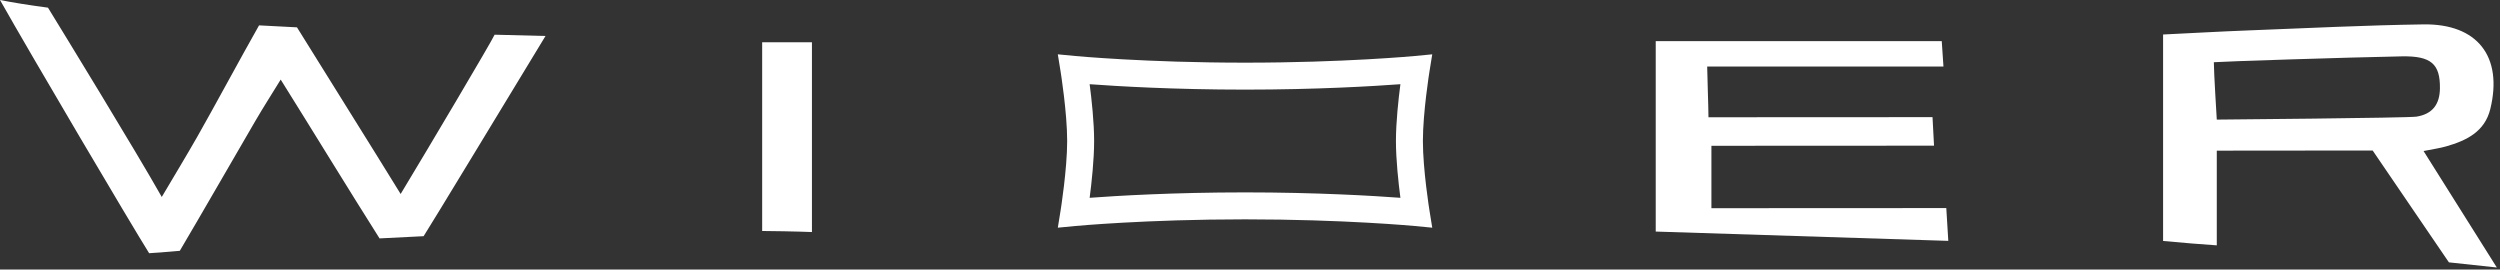
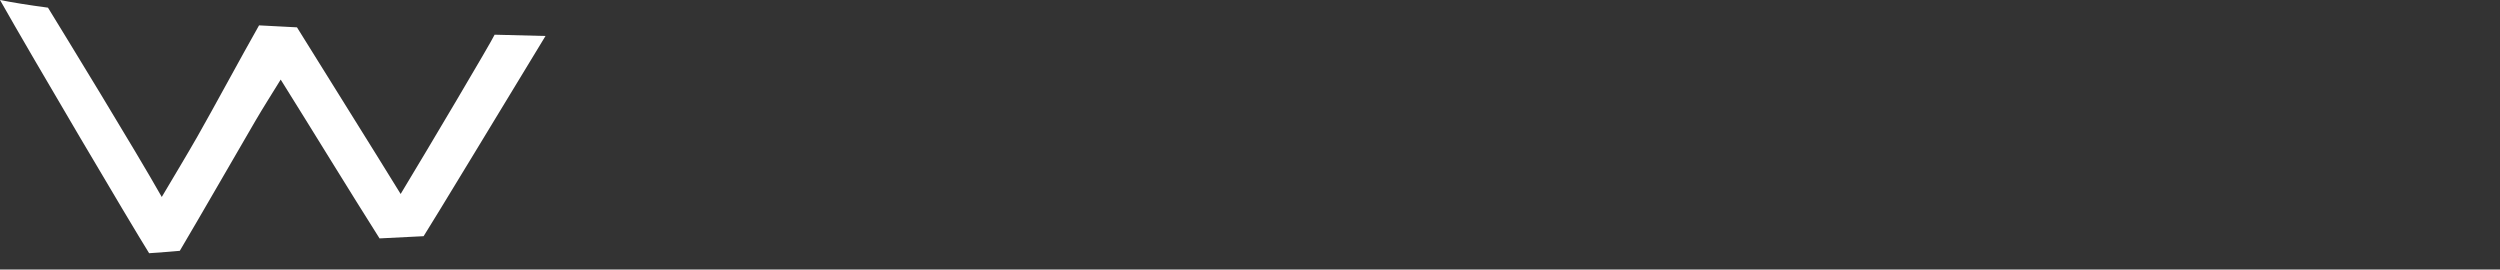
<svg xmlns="http://www.w3.org/2000/svg" width="100%" height="100%" viewBox="0 0 371 40" xml:space="preserve" style="fill-rule:evenodd;clip-rule:evenodd;stroke-linejoin:round;stroke-miterlimit:1.414;">
  <rect x="0" y="0" width="371" height="40" fill="#333333" stroke="none" />
  <g transform="matrix(1,0,0,1,-0.026,-0.417)">
    <g>
-       <path d="M328.997,22.773C336.088,22.773 352.129,22.752 352.129,22.752L363.443,39.35C365.996,39.624 368.358,39.878 370.555,40.114C367.43,35.174 362.961,28.013 359.682,22.829C361.096,22.545 362.077,22.414 363.018,22.145C366.037,21.282 368.766,19.972 369.591,16.579C371.476,8.826 367.691,3.917 359.669,4.036C351.029,4.164 342.393,4.593 333.757,4.927C329.414,5.094 325.073,5.341 321.028,5.537C321.028,15.899 321.028,26.051 321.028,36.177C322.806,36.358 327.969,36.775 328.997,36.827C328.997,32.105 328.997,27.686 328.997,22.773ZM328.56,9.65C329.889,9.537 348.246,8.937 356.445,8.781C360.819,8.697 362.152,9.92 362.112,13.523C362.085,15.928 360.985,17.345 358.639,17.726C357.427,17.923 328.997,18.167 328.997,18.167C328.997,18.167 328.56,11.141 328.56,9.65Z" style="fill:white;fill-rule:nonzero;" />
      <path d="M26.708,37.639C30.075,31.941 34.61,24.039 37.945,18.322C39.094,16.353 40.326,14.432 41.681,12.227C46.166,19.39 52.046,29.008 56.35,35.796C58.603,35.675 60.783,35.566 62.891,35.468C63.41,34.722 76.526,13.091 80.979,5.759C78.386,5.697 75.869,5.633 73.427,5.566C72.889,6.732 63.559,22.461 59.482,29.204C55.096,22.073 48.628,11.782 44.098,4.474C42.147,4.378 40.272,4.28 38.469,4.181C35.732,9.015 31.651,16.585 29.332,20.657C27.705,23.513 25.996,26.322 24.032,29.648C20.165,22.794 9.46,5.325 7.146,1.554C4.177,1.161 1.849,0.777 0.026,0.417C4.861,8.979 19.331,33.469 22.157,37.994C23.588,37.899 26.697,37.658 26.708,37.639Z" style="fill:white;fill-rule:nonzero;" />
-       <path d="M288.856,31.296C283.292,31.296 260.2,31.313 254,31.313C254,27.884 254,25.144 254,22.052C258.509,22.052 280.414,22.035 287.036,22.035C286.955,20.497 286.892,19.318 286.812,17.801C278.499,17.801 256.514,17.818 253.562,17.818C253.562,16.284 253.372,11.395 253.372,10.288C265.1,10.288 276.63,10.288 288.435,10.288C288.314,8.486 288.236,7.333 288.181,6.523C273.68,6.523 259.559,6.523 245.736,6.523L245.736,34.781C254.942,35.073 283.695,35.988 289.153,36.161C289.055,34.549 288.976,33.254 288.856,31.296Z" style="fill:white;fill-rule:nonzero;" />
-       <path d="M120.518,6.691L113.131,6.691C113.131,16.259 113.131,25.198 113.131,34.695C117.996,34.74 120.518,34.852 120.518,34.852C120.518,25.285 120.518,15.954 120.518,6.691Z" style="fill:white;fill-rule:nonzero;" />
-       <path d="M212.572,34.205L209.993,33.958C209.889,33.949 199.468,32.967 184.788,32.967C170.108,32.967 159.688,33.949 159.585,33.958L157.006,34.205L157.419,31.648C157.429,31.587 158.394,25.574 158.394,21.342C158.394,17.103 157.429,11.097 157.419,11.037L157.005,8.479L159.585,8.726C159.688,8.736 170.108,9.717 184.788,9.717C199.468,9.717 209.889,8.736 209.993,8.726L212.571,8.479L212.158,11.036C212.148,11.097 211.183,17.11 211.183,21.342C211.183,25.581 212.148,31.587 212.158,31.648L212.572,34.205ZM184.788,28.967C195.41,28.967 203.847,29.476 207.847,29.771C207.552,27.51 207.183,24.131 207.183,21.342C207.183,18.552 207.552,15.174 207.847,12.913C203.847,13.208 195.41,13.717 184.788,13.717C174.167,13.717 165.73,13.208 161.73,12.913C162.025,15.174 162.394,18.552 162.394,21.342C162.394,24.131 162.025,27.51 161.73,29.771C165.73,29.476 174.167,28.967 184.788,28.967Z" style="fill:white;fill-rule:nonzero;" />
    </g>
  </g>
</svg>